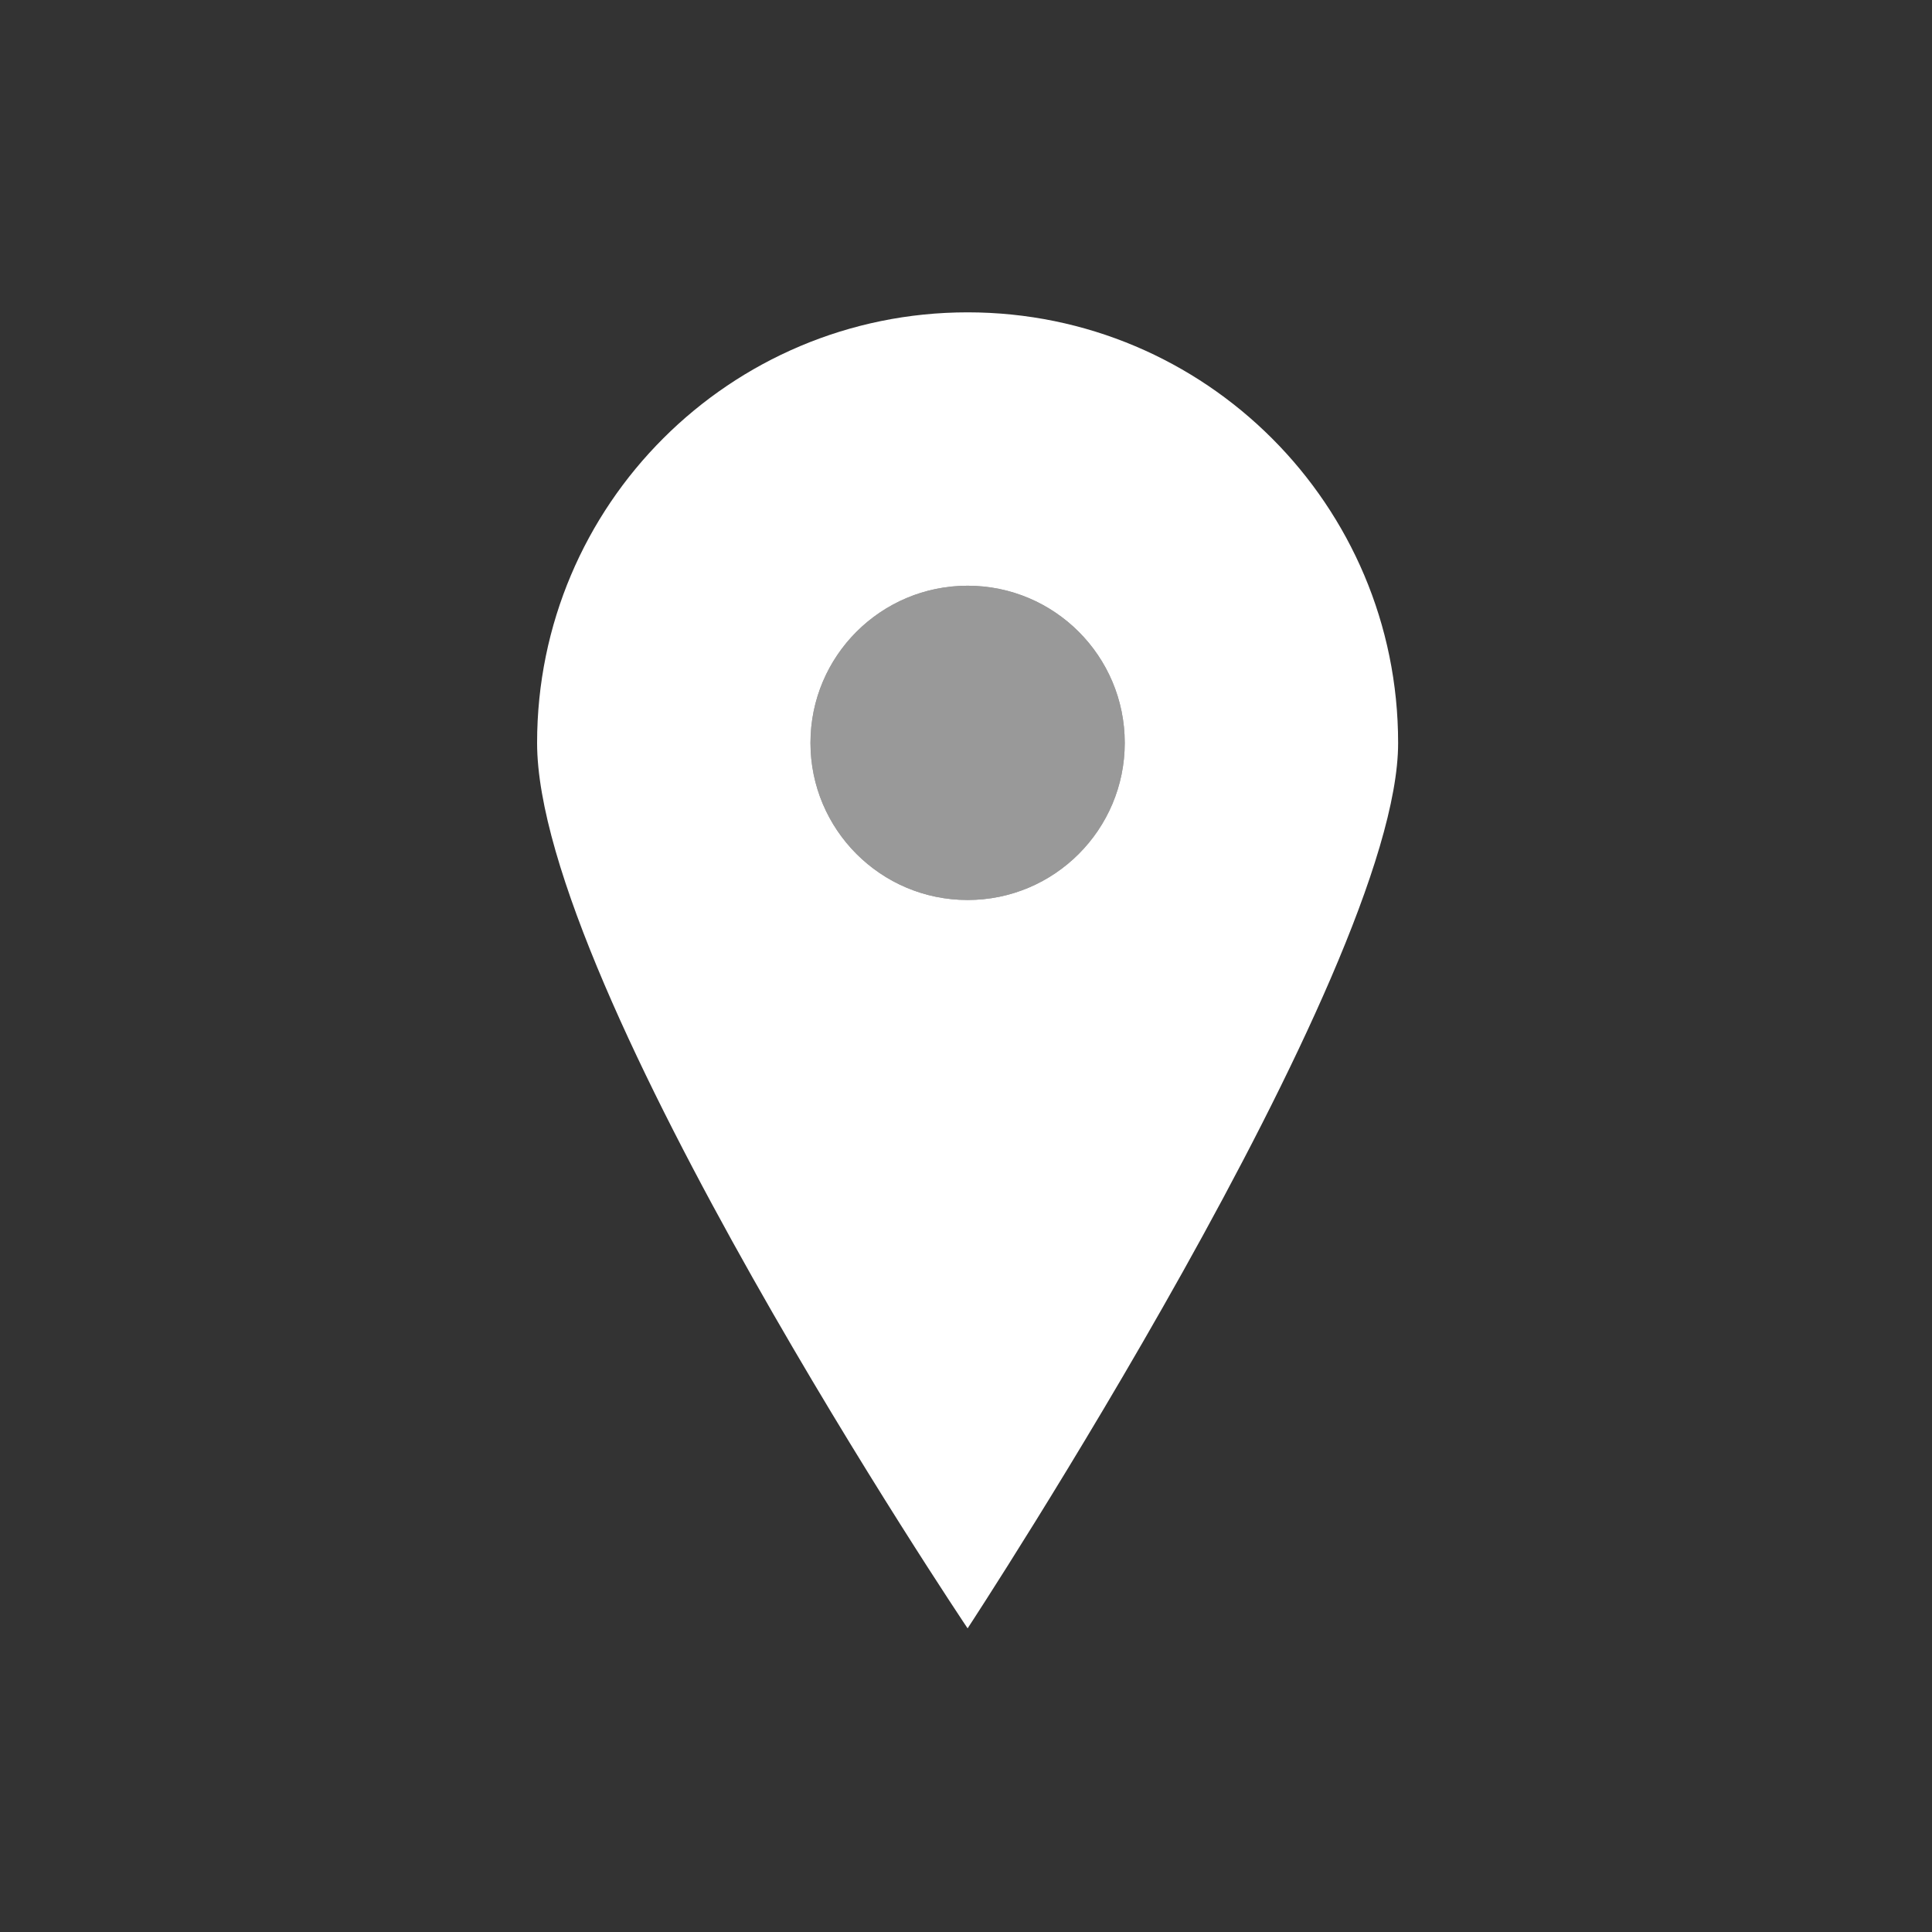
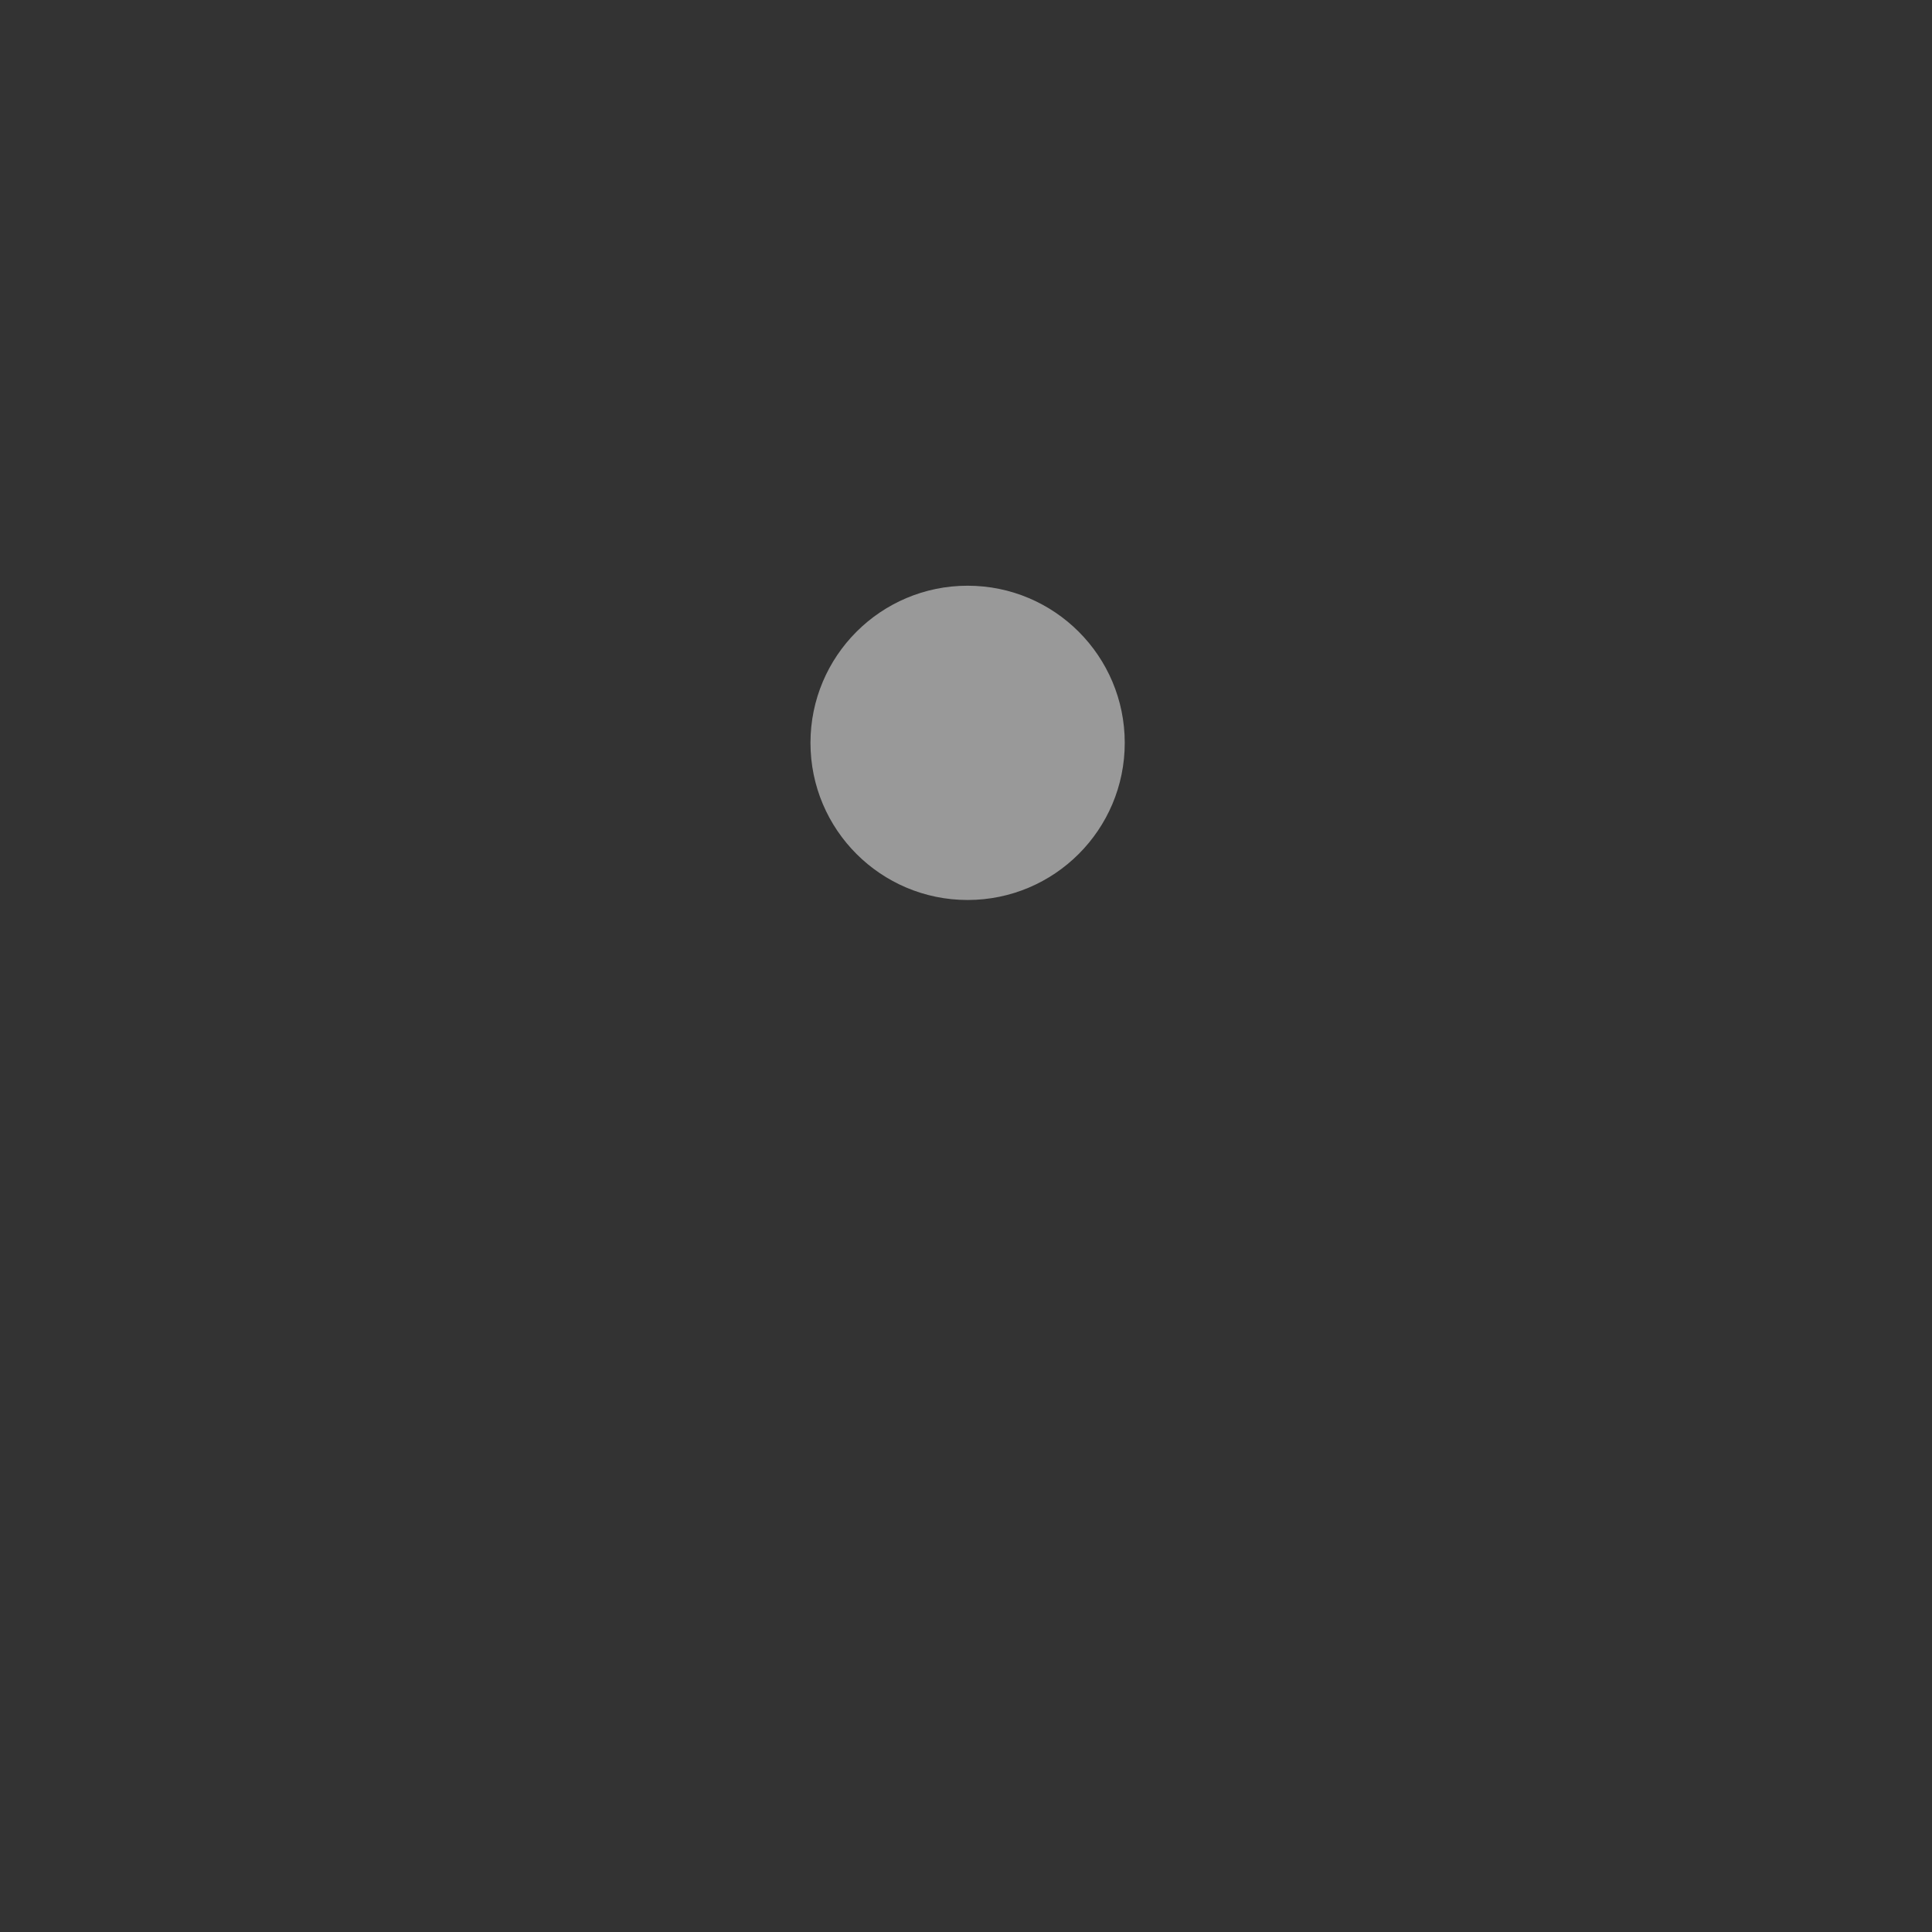
<svg xmlns="http://www.w3.org/2000/svg" version="1.1" id="Layer_1" x="0px" y="0px" viewBox="0 0 60 60" style="enable-background:new 0 0 60 60;" xml:space="preserve">
  <rect x="0" y="0" width="60" height="60" fill="#333333" stroke="none" />
  <style type="text/css">
	.st0{fill:#FFFFFF;}
	.st1{opacity:0.5;fill:#FFFFFF;}
</style>
-   <path class="st0" d="M30.05,9.7c-7.38,0-13.37,5.98-13.37,13.37c0,7.59,13.37,27.5,13.37,27.5s13.38-20.39,13.37-27.5  C43.42,15.69,37.44,9.7,30.05,9.7z M30.05,27.95c-2.7,0-4.88-2.19-4.88-4.88c0-2.7,2.19-4.88,4.88-4.88c2.7,0,4.88,2.19,4.88,4.88  S32.75,27.95,30.05,27.95z" />
  <circle class="st1" cx="30.05" cy="23.07" r="4.88" />
</svg>